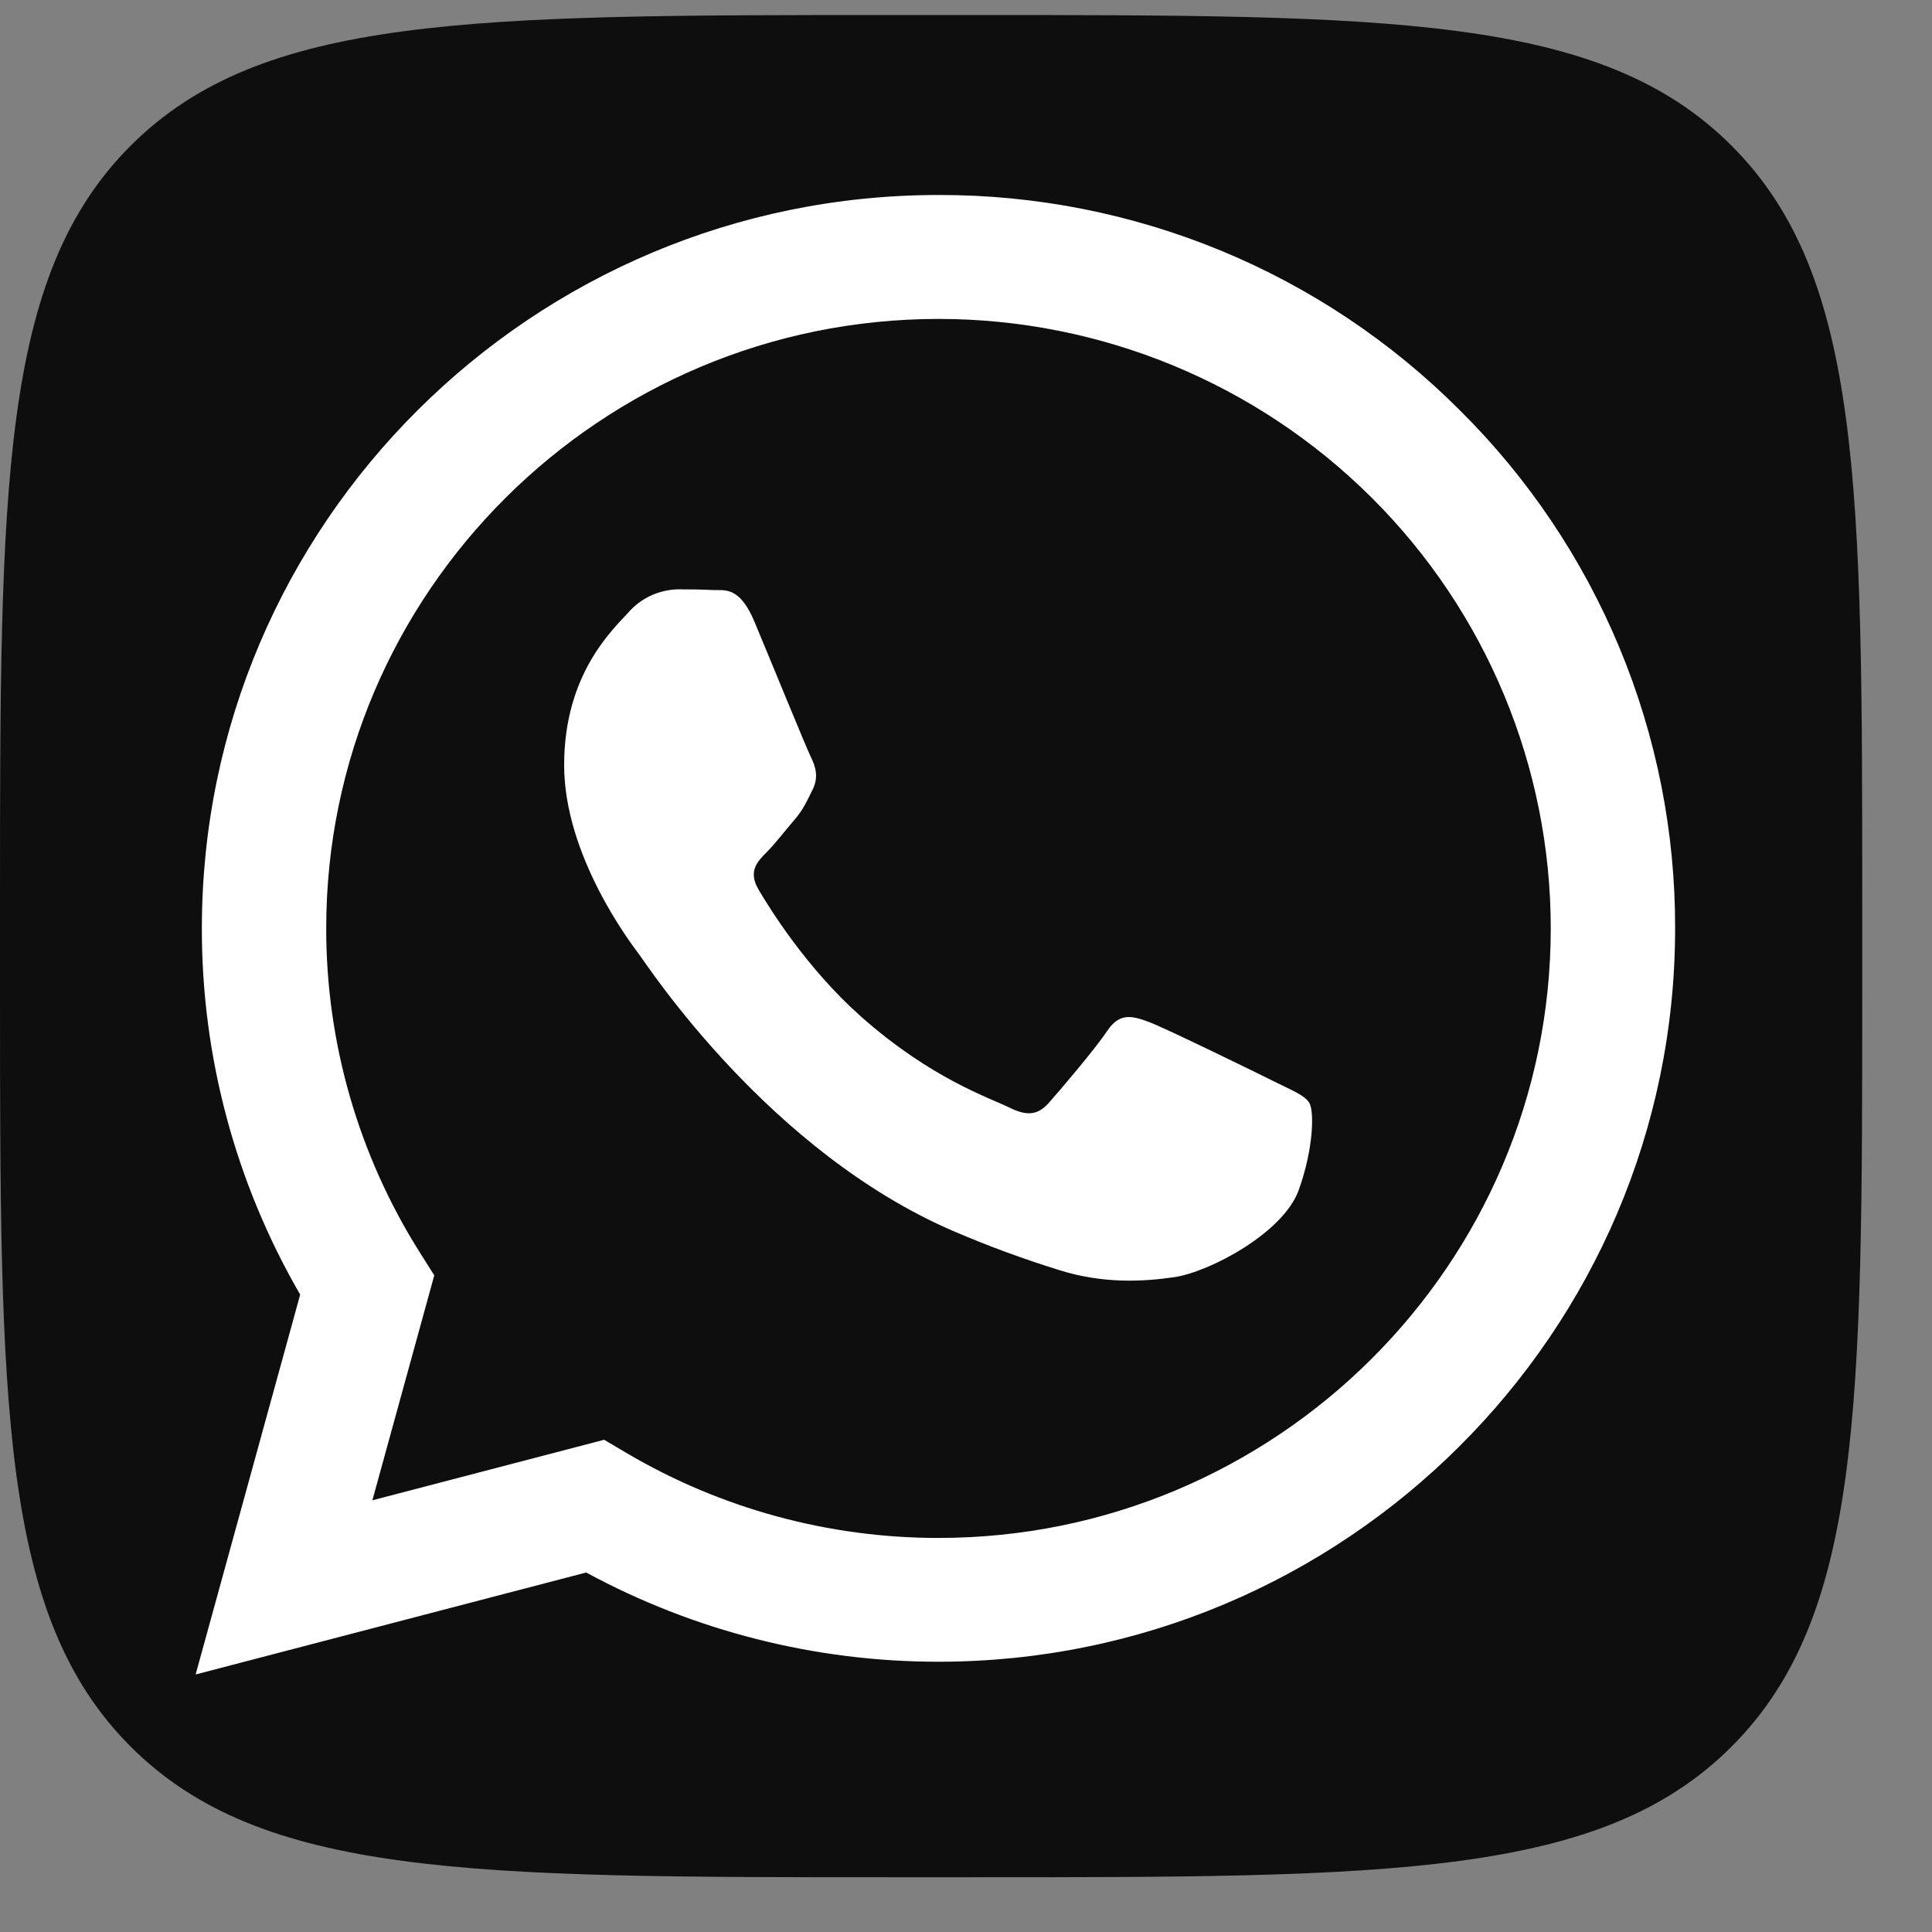
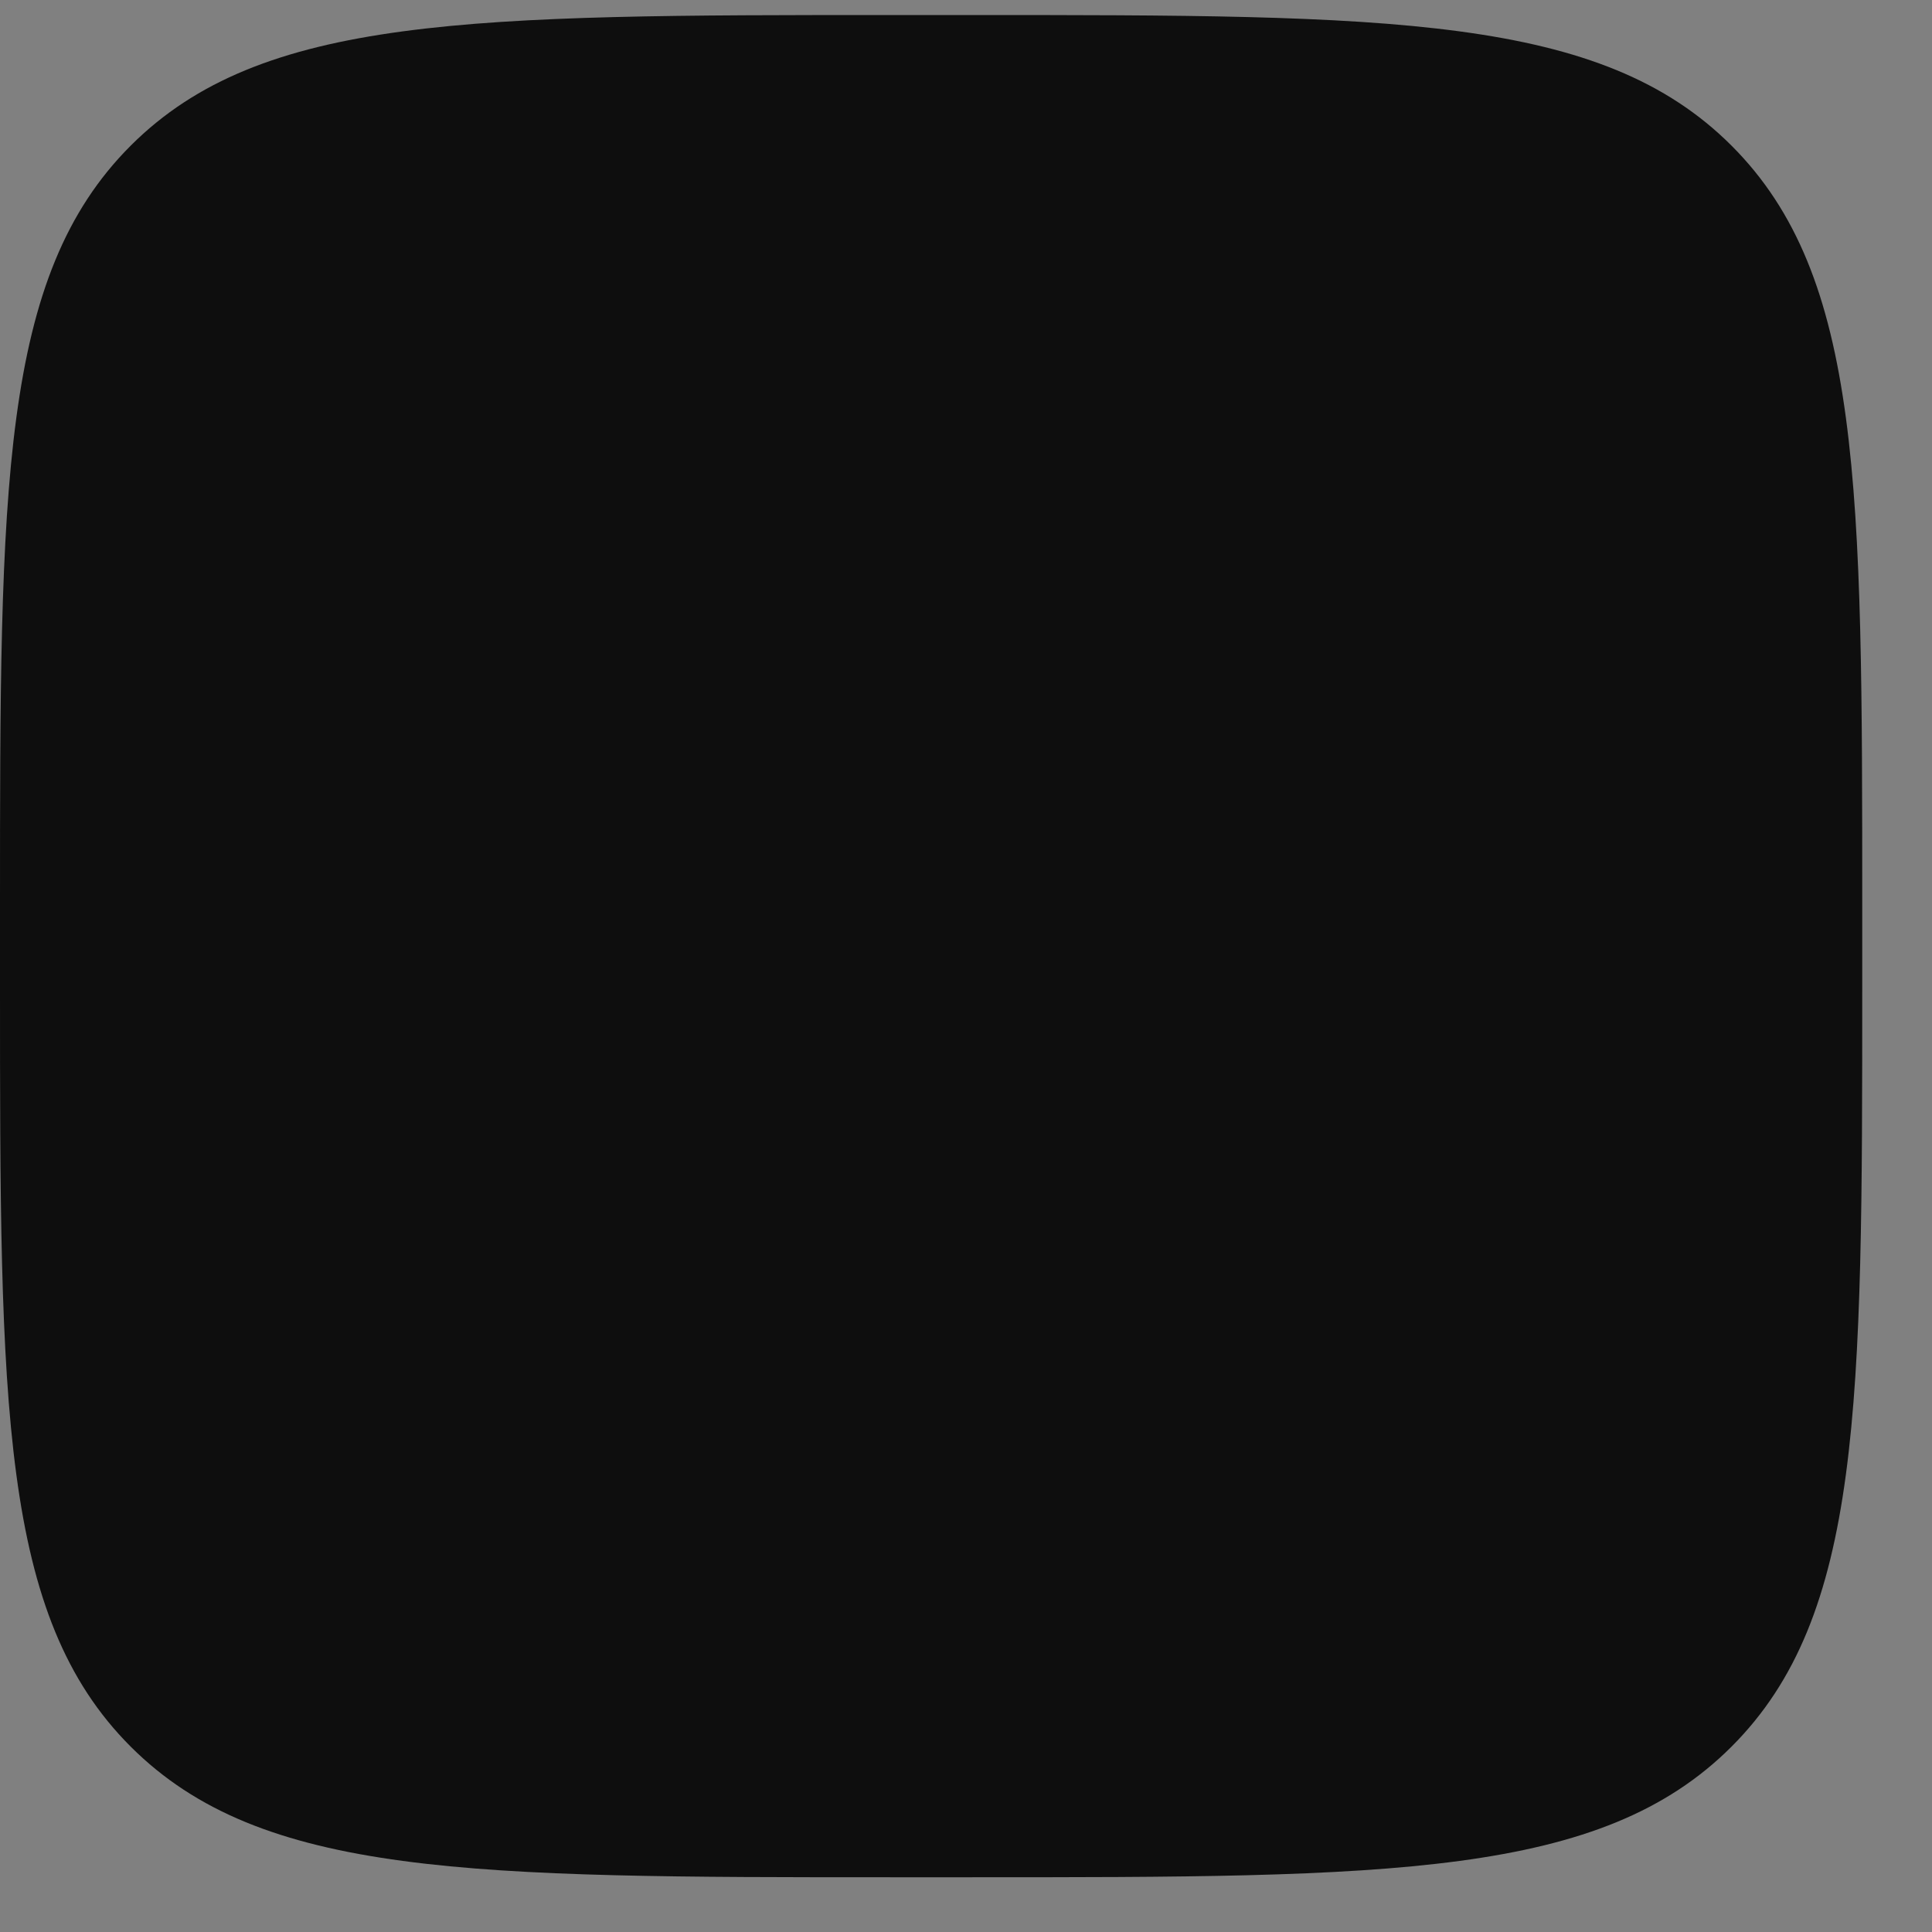
<svg xmlns="http://www.w3.org/2000/svg" fill="none" viewBox="0 0 27 27" height="27" width="27">
  <rect x="0" y="0" width="27" height="27" fill="#808080" stroke="none" />
  <path fill="#0E0E0E" d="M0 12.68C0 6.802 0 3.862 1.826 2.036C3.653 0.21 6.592 0.21 12.47 0.21H13.555C19.433 0.21 22.373 0.21 24.199 2.036C26.025 3.862 26.025 6.802 26.025 12.68V13.765C26.025 19.643 26.025 22.583 24.199 24.409C22.373 26.235 19.433 26.235 13.555 26.235H12.47C6.592 26.235 3.653 26.235 1.826 24.409C0 22.583 0 19.643 0 13.765L0 12.68Z" />
-   <path fill="white" d="M20.398 5.73C19.444 4.775 18.31 4.017 17.059 3.501C15.809 2.986 14.469 2.722 13.116 2.725C7.439 2.725 2.823 7.321 2.821 12.97C2.818 14.768 3.292 16.535 4.195 18.092L2.734 23.401L8.192 21.976C9.701 22.794 11.392 23.223 13.111 23.223H13.115C18.789 23.223 23.408 18.627 23.41 12.978C23.414 11.632 23.15 10.298 22.633 9.054C22.116 7.81 21.357 6.68 20.398 5.73ZM13.116 21.493H13.111C11.578 21.493 10.074 21.083 8.756 20.306L8.443 20.121L5.204 20.967L6.069 17.823L5.865 17.5C5.01 16.144 4.557 14.574 4.559 12.972C4.559 8.277 8.399 4.457 13.119 4.457C15.389 4.458 17.565 5.357 19.169 6.955C20.773 8.552 21.673 10.719 21.672 12.977C21.67 17.673 17.832 21.493 13.116 21.493ZM17.809 15.115C17.552 14.987 16.287 14.368 16.051 14.28C15.815 14.193 15.644 14.152 15.473 14.408C15.302 14.664 14.808 15.243 14.658 15.412C14.508 15.581 14.358 15.605 14.101 15.476C13.844 15.348 13.015 15.078 12.032 14.206C11.268 13.527 10.751 12.688 10.601 12.432C10.45 12.176 10.585 12.039 10.714 11.91C10.829 11.795 10.971 11.611 11.099 11.461C11.228 11.312 11.271 11.205 11.357 11.034C11.442 10.864 11.399 10.714 11.335 10.586C11.271 10.458 10.757 9.198 10.542 8.685C10.333 8.186 10.121 8.253 9.963 8.246C9.815 8.238 9.642 8.236 9.47 8.236C9.339 8.24 9.211 8.27 9.093 8.325C8.975 8.38 8.87 8.459 8.784 8.557C8.548 8.813 7.884 9.432 7.884 10.693C7.884 11.953 8.805 13.17 8.934 13.341C9.062 13.512 10.748 16.097 13.327 17.206C13.806 17.412 14.296 17.592 14.794 17.747C15.41 17.943 15.971 17.913 16.414 17.848C16.907 17.774 17.936 17.229 18.15 16.631C18.364 16.033 18.364 15.52 18.298 15.413C18.232 15.306 18.066 15.243 17.809 15.115Z" clip-rule="evenodd" fill-rule="evenodd" />
</svg>